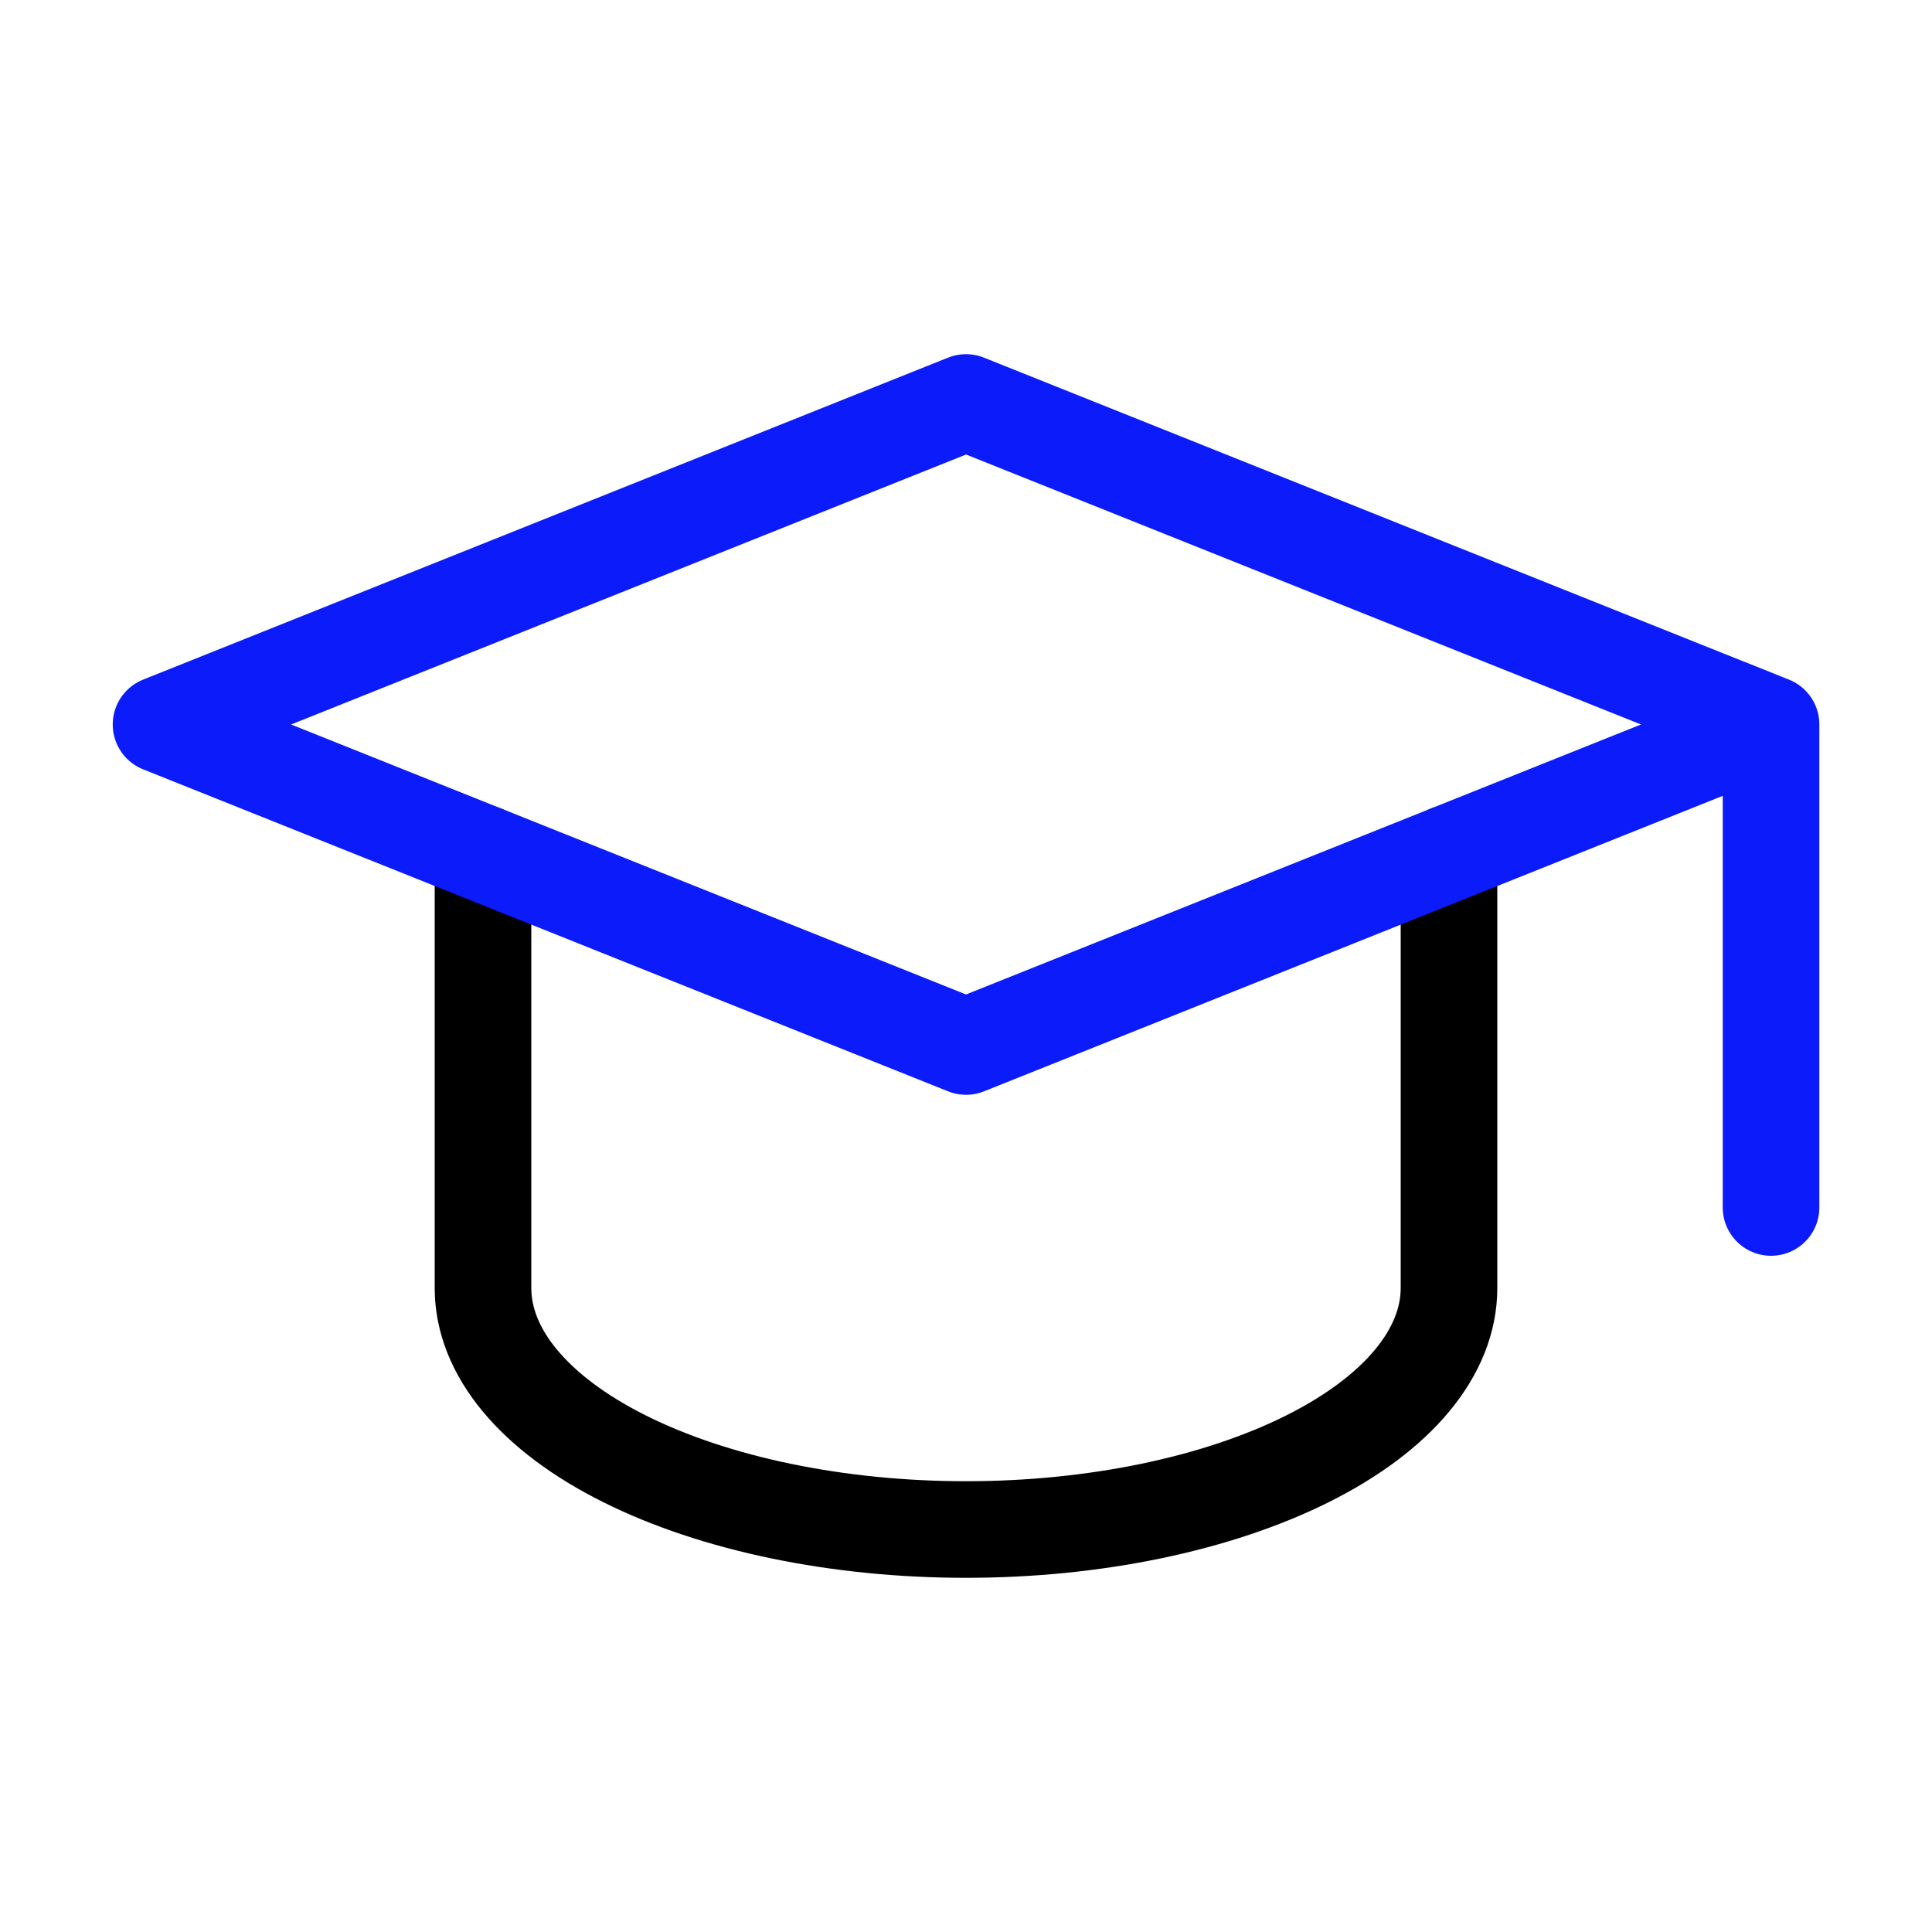
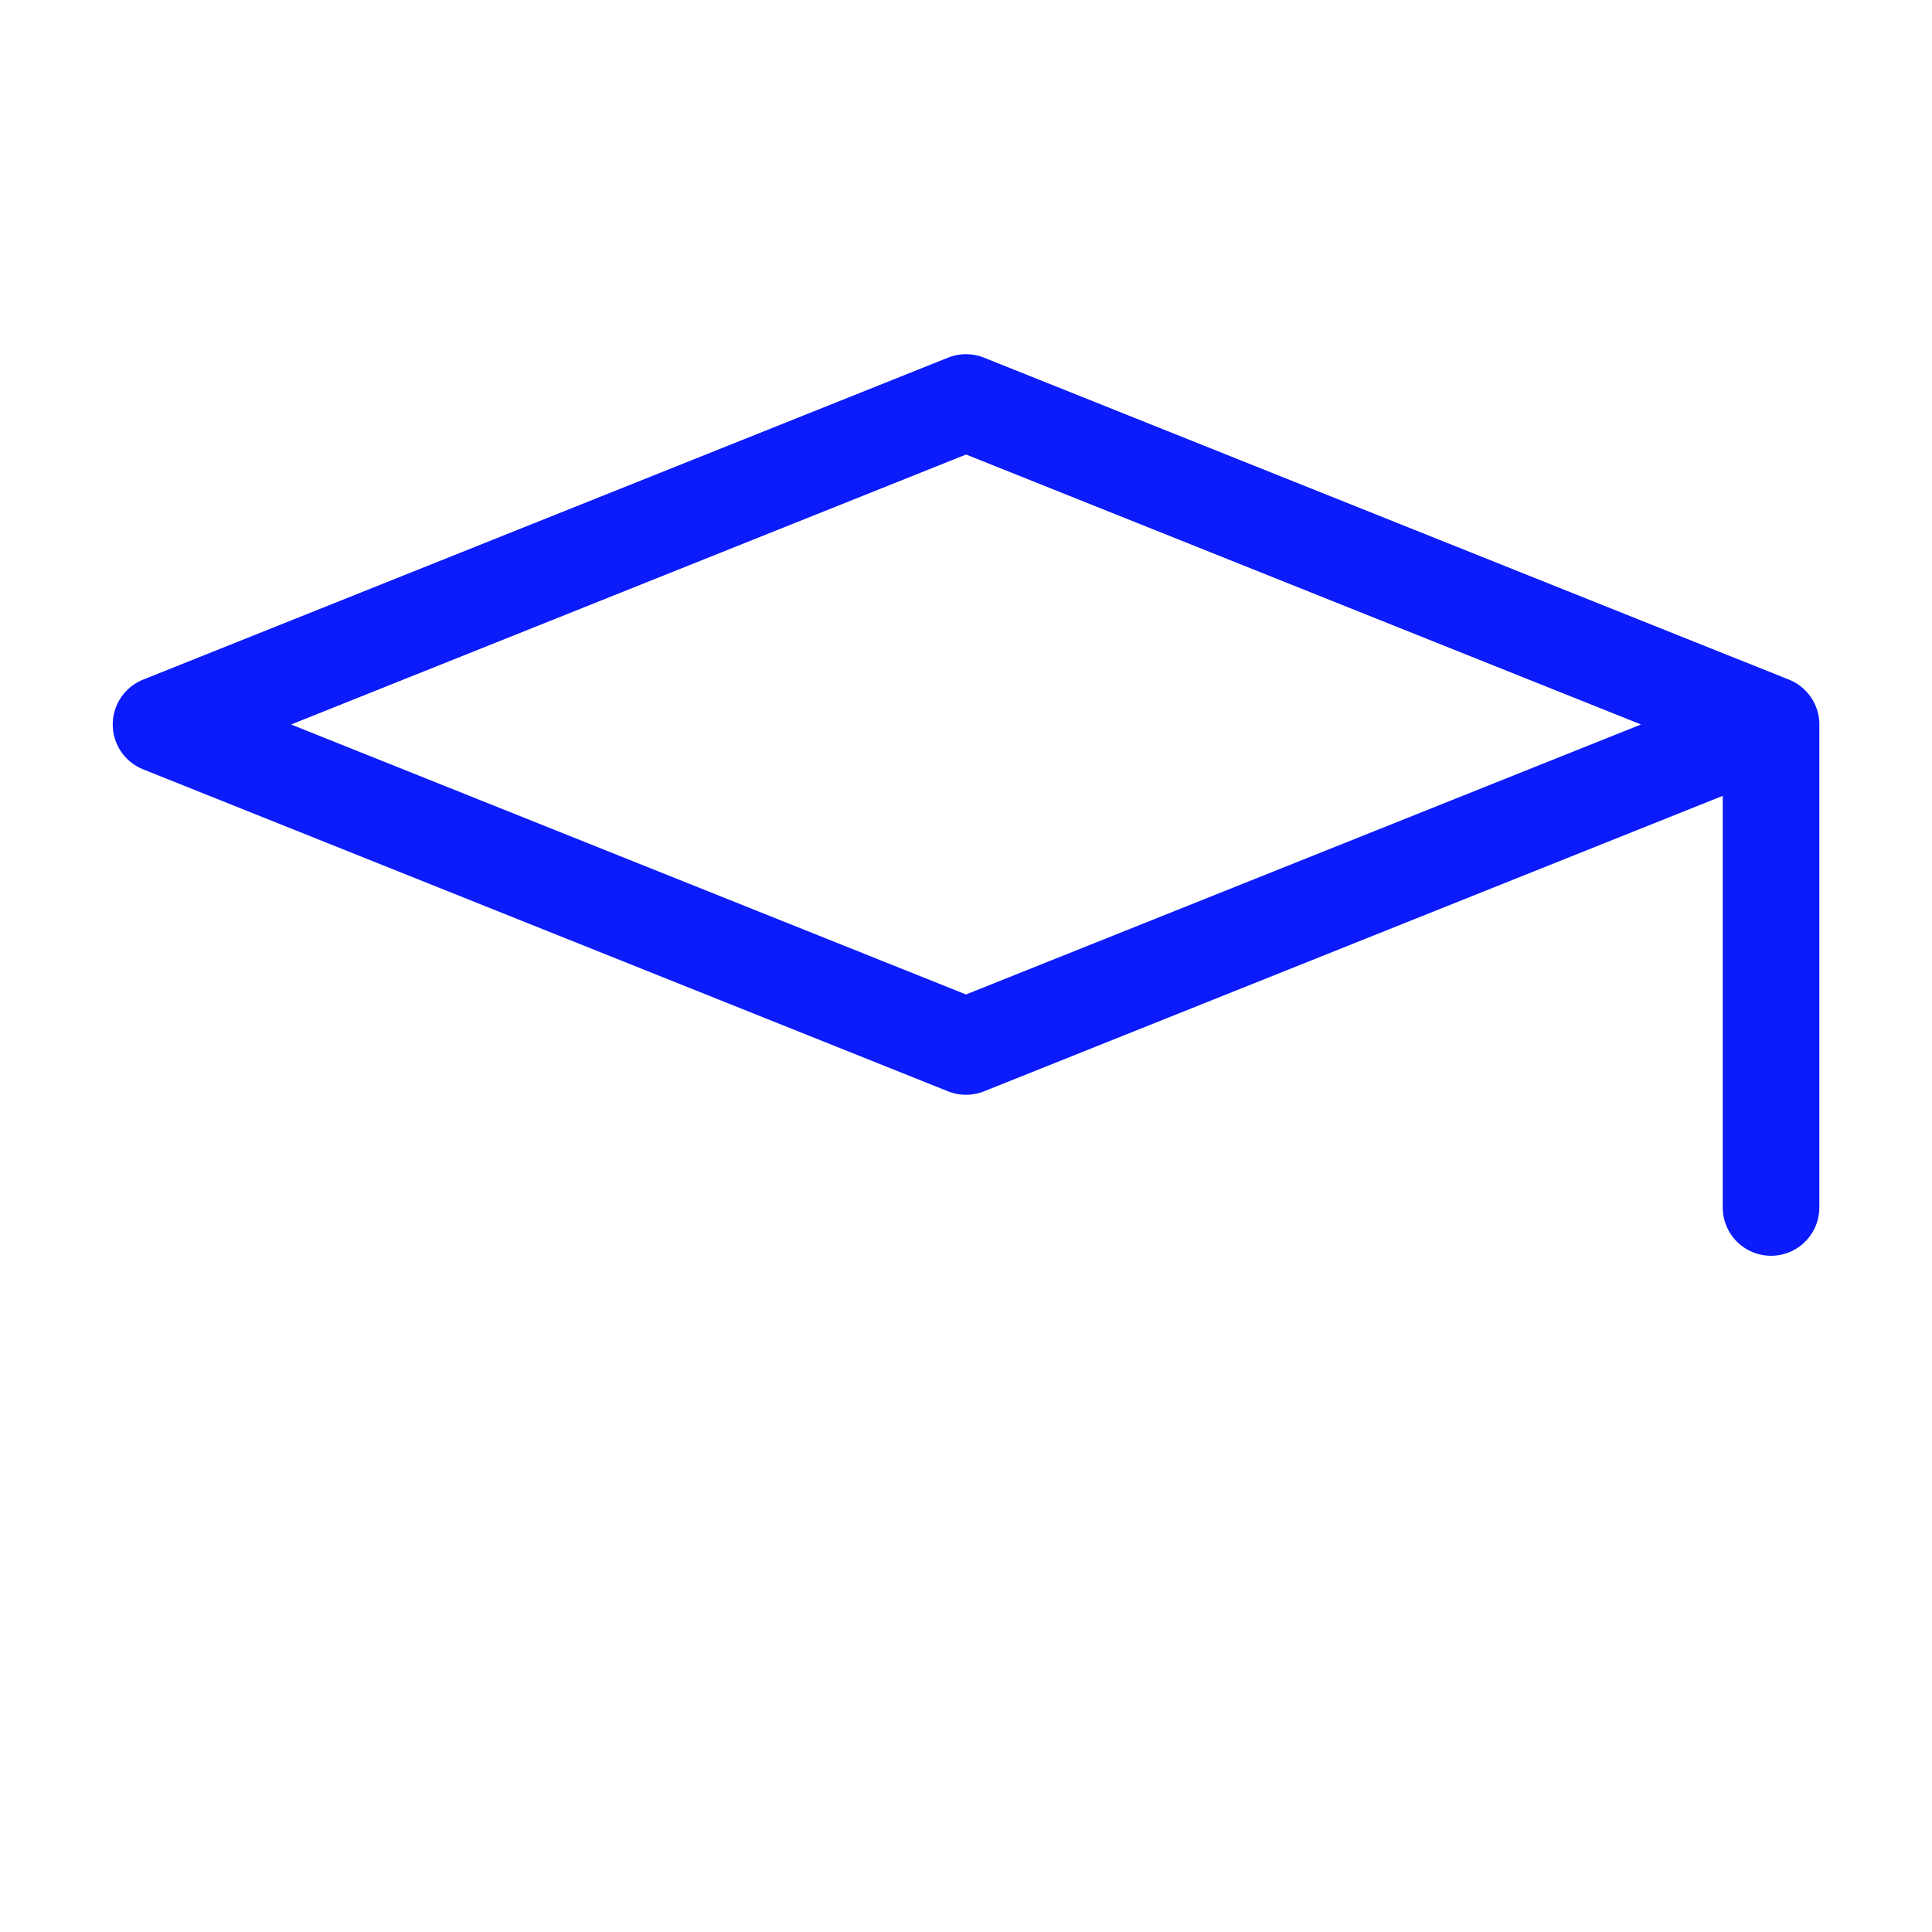
<svg xmlns="http://www.w3.org/2000/svg" preserveAspectRatio="none" width="100%" height="100%" overflow="visible" style="display: block;" viewBox="0 0 80 80" fill="none">
  <g id="Frame">
-     <path id="Vector" d="M20 35.334V53.334C20 55.986 22.107 58.53 25.858 60.405C29.609 62.28 34.696 63.334 40 63.334C45.304 63.334 50.391 62.28 54.142 60.405C57.893 58.53 60 55.986 60 53.334V35.334" stroke="black" stroke-width="4" stroke-linecap="round" stroke-linejoin="round" />
    <path id="Vector_2" d="M73.335 29.999L40.001 16.666L6.668 29.999L40.001 43.333L73.335 29.999ZM73.335 29.999V49.999" stroke="#0B1BF9" stroke-width="4" stroke-linecap="round" stroke-linejoin="round" />
  </g>
</svg>